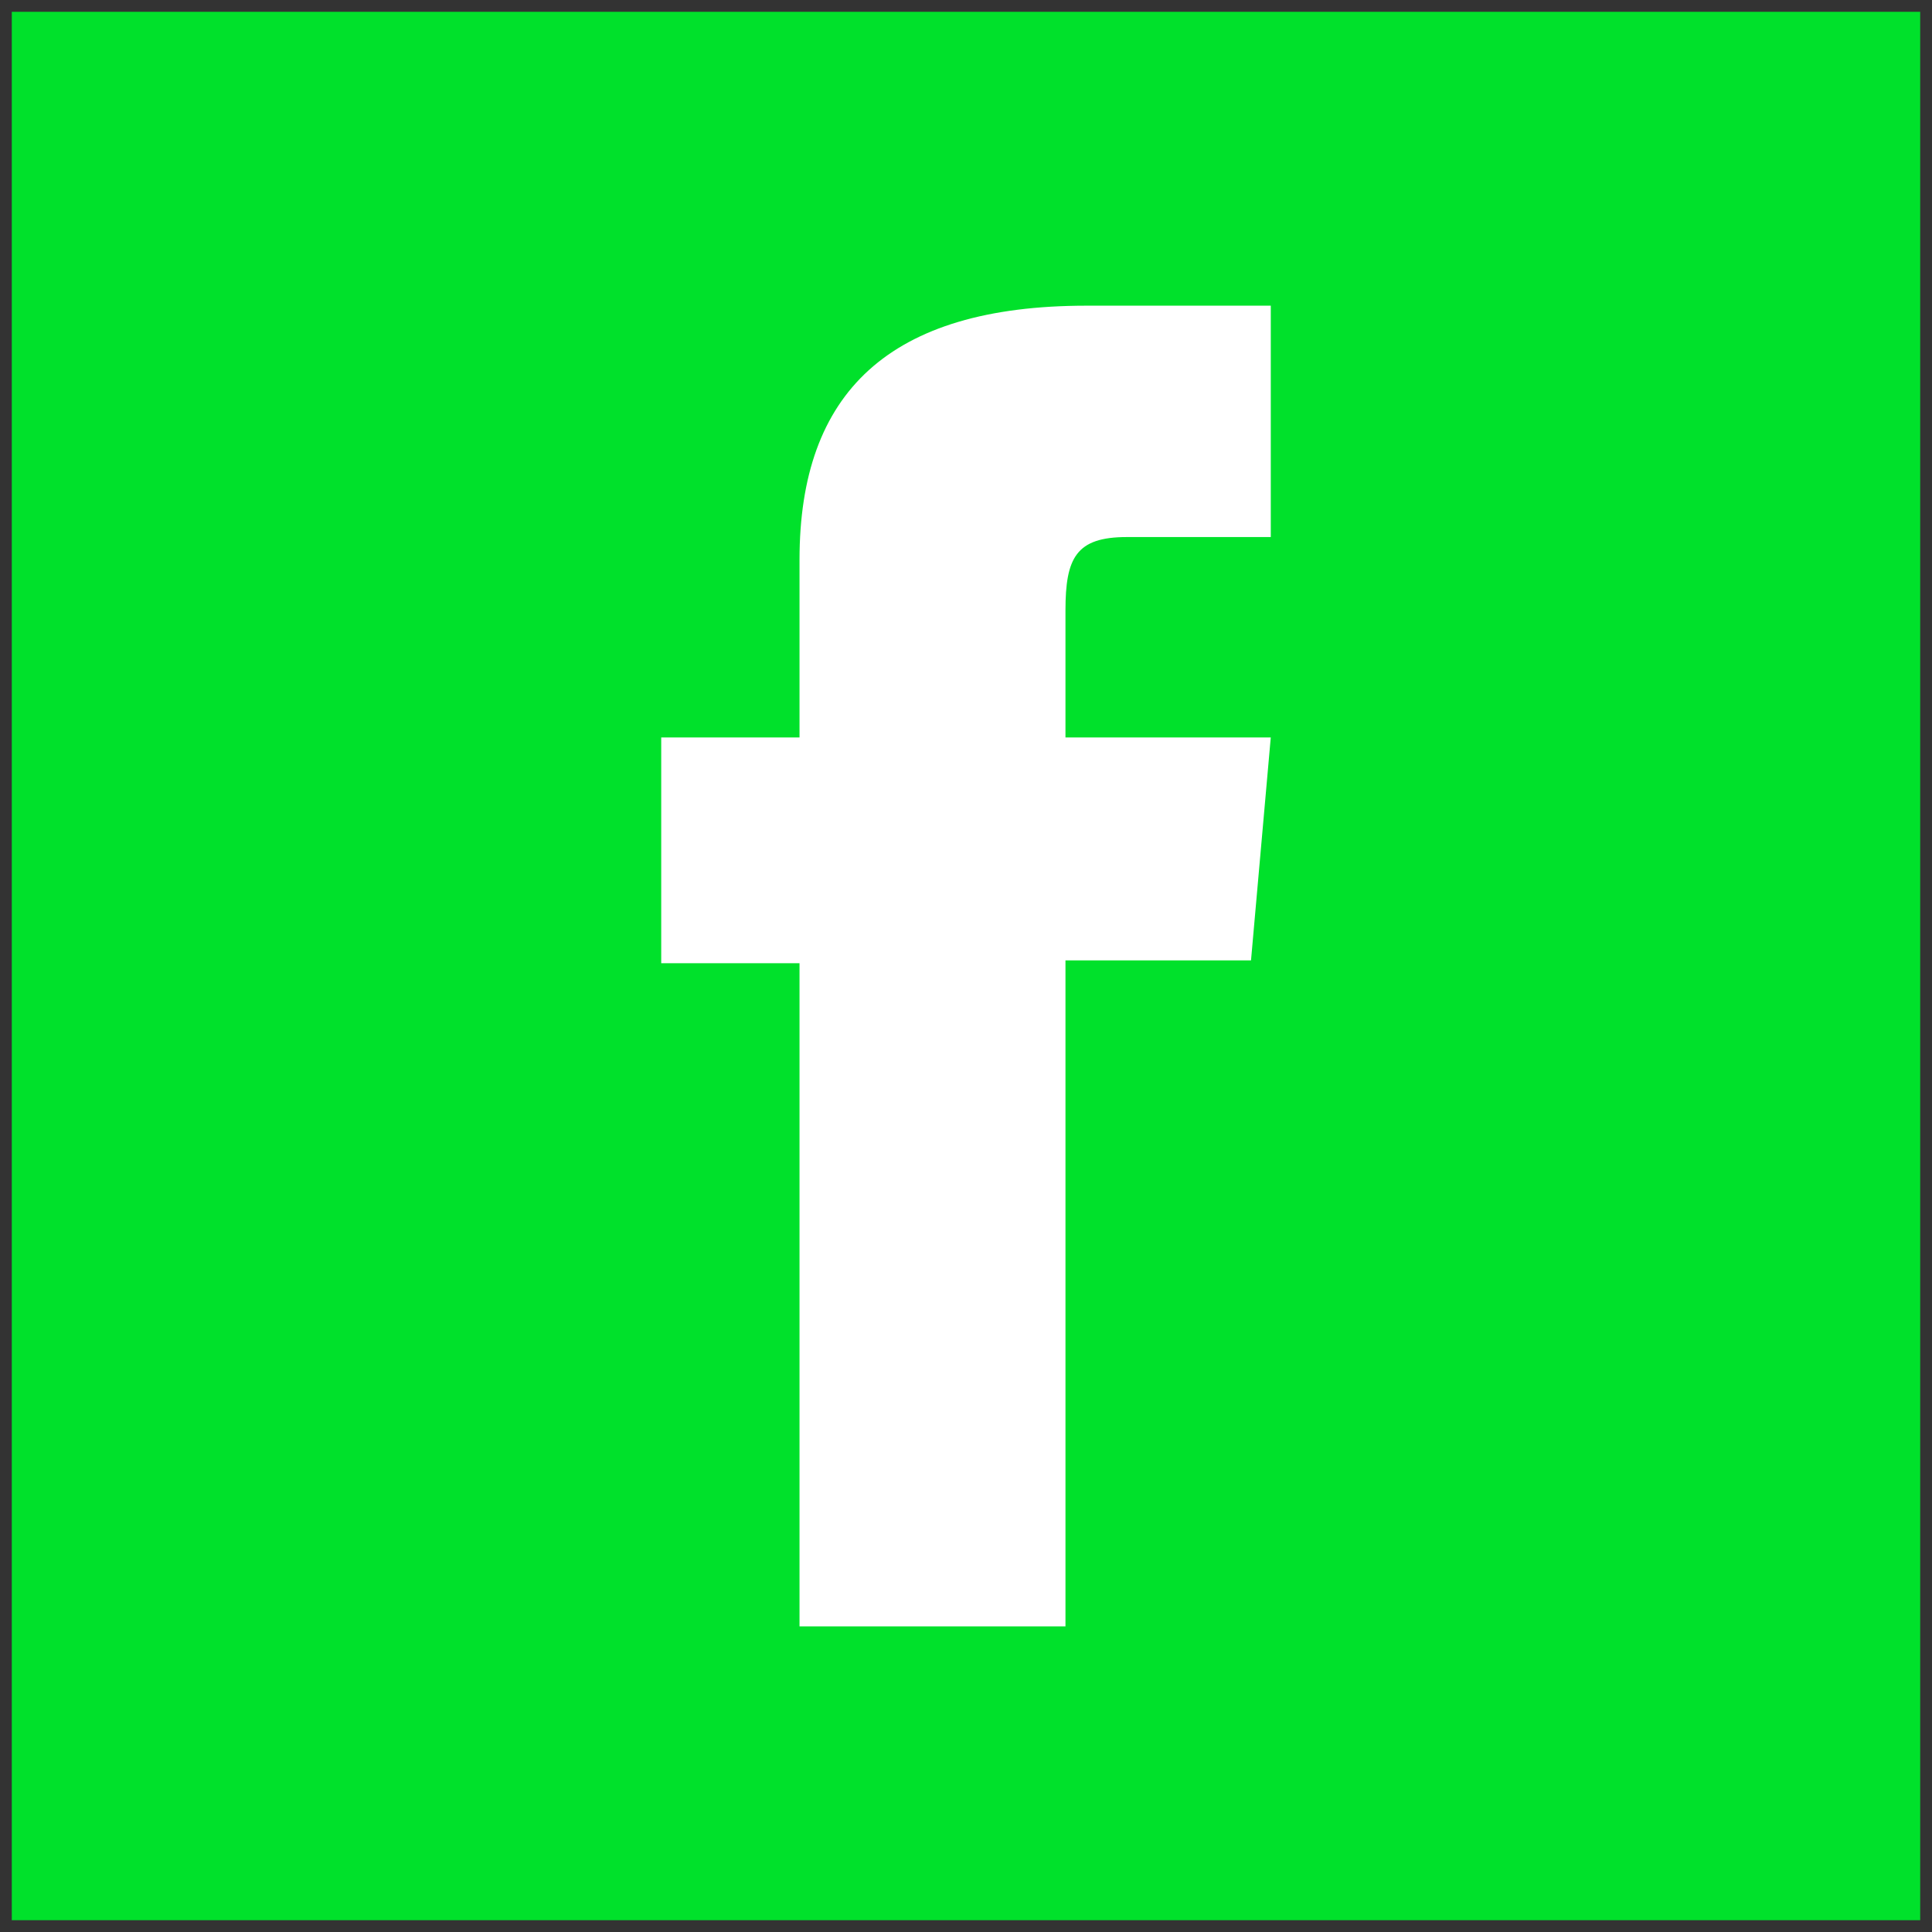
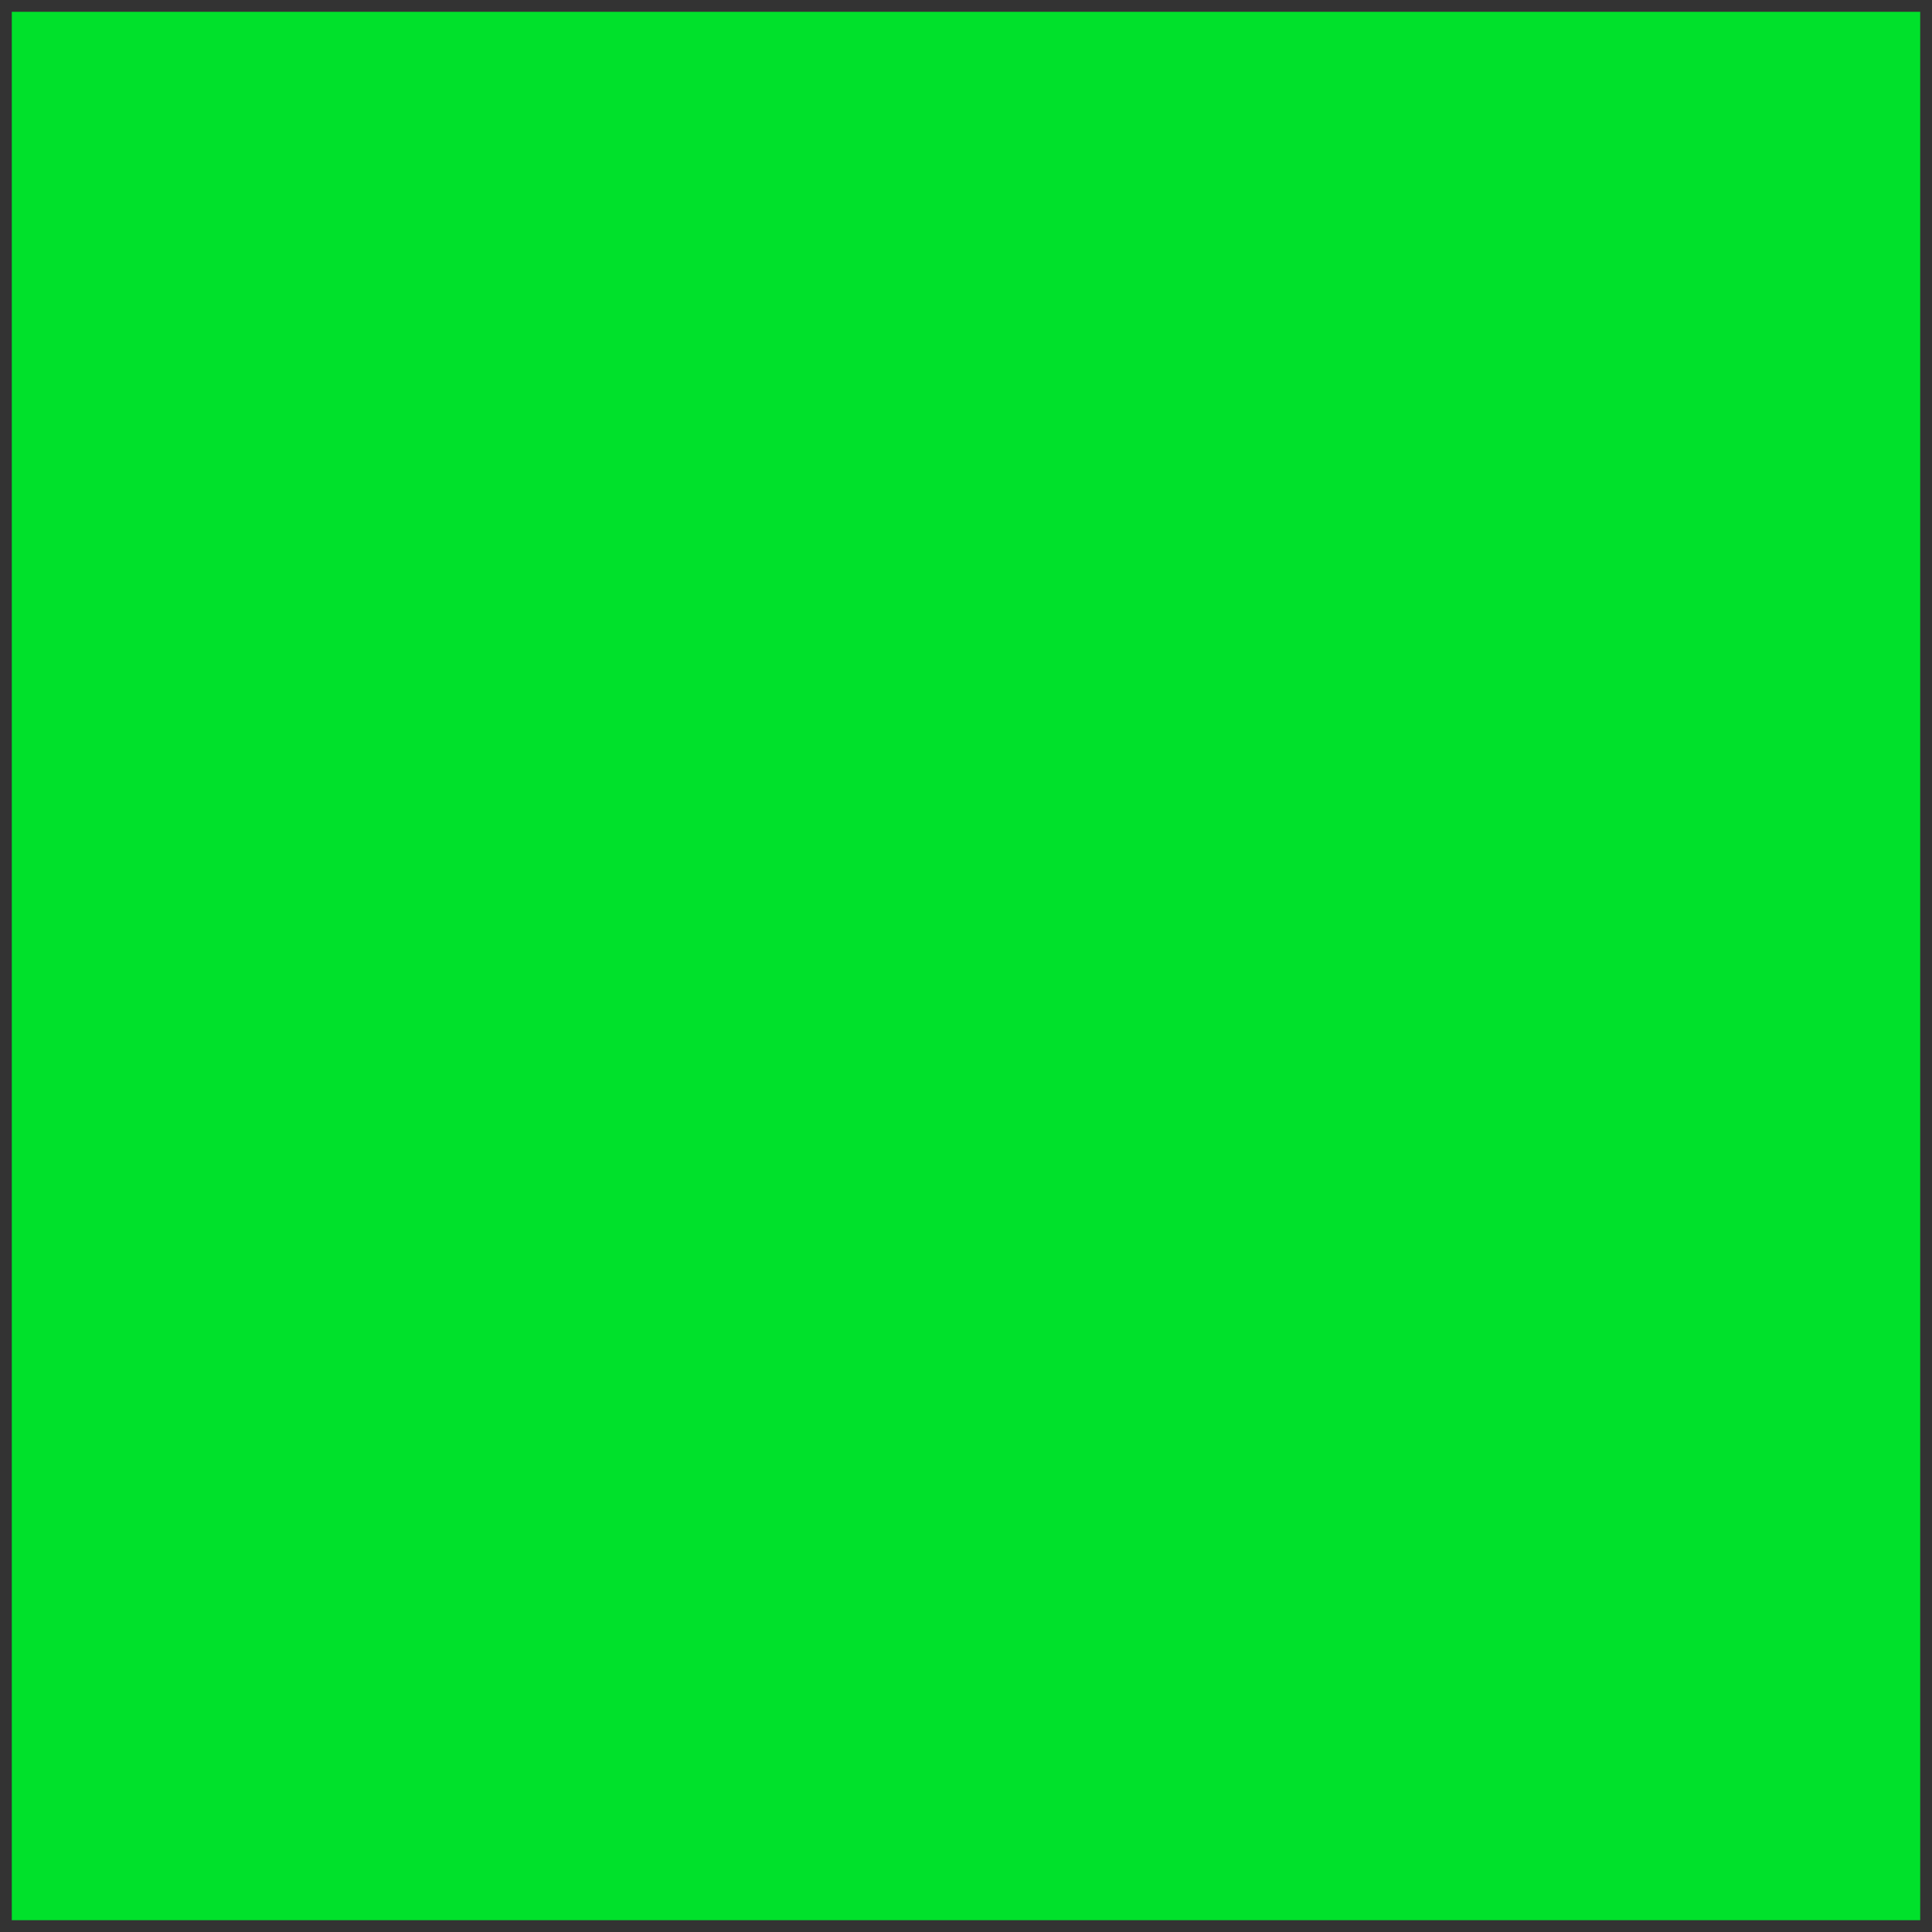
<svg xmlns="http://www.w3.org/2000/svg" xmlns:ns1="http://www.inkscape.org/namespaces/inkscape" xmlns:ns2="http://sodipodi.sourceforge.net/DTD/sodipodi-0.dtd" width="512" height="512" viewBox="0 0 135.467 135.467" version="1.1" id="svg8" ns1:version="0.92.5 (2060ec1f9f, 2020-04-08)" ns2:docname="icona-facebook.svg">
  <rect x="0" y="0" width="135.467" height="135.467" fill="#333333" stroke="none" />
  <defs id="defs2" />
  <ns2:namedview id="base" pagecolor="#00e12b" bordercolor="#666666" borderopacity="1.0" ns1:pageopacity="1" ns1:pageshadow="2" ns1:zoom="0.5" ns1:cx="256" ns1:cy="256" ns1:document-units="mm" ns1:current-layer="layer1" showgrid="false" units="px" ns1:window-width="1916" ns1:window-height="1041" ns1:window-x="0" ns1:window-y="18" ns1:window-maximized="0" />
  <g ns1:label="Capa 1" ns1:groupmode="layer" id="layer1" transform="translate(0,-161.533)">
    <rect style="opacity:1;fill:#00e12b;fill-opacity:1;stroke:none;stroke-width:1.655;stroke-linecap:round;stroke-linejoin:round;stroke-miterlimit:4;stroke-dasharray:none;stroke-dashoffset:0;stroke-opacity:1;paint-order:markers stroke fill" id="rect1340" width="133.812" height="133.812" x="0.827" y="162.361" />
-     <path style="stroke-width:0.351;fill:#ffffff" d="m 89.103,199.19 c 0,0 -7.222,0 -10.091,0 -3.562,0 -4.304,1.459 -4.304,5.145 0,3.067 0,8.905 0,8.905 h 14.395 l -1.385,15.632 h -13.01 v 46.698 H 56.06 v -46.5 h -9.697 v -15.829 h 9.697 c 0,0 0,-2.276 0,-12.466 0,-11.7 6.256,-17.809 20.133,-17.809 2.273,0 12.911,0 12.911,0 v 16.225 z" id="facebook-circle-icon" ns1:connector-curvature="0" />
  </g>
</svg>